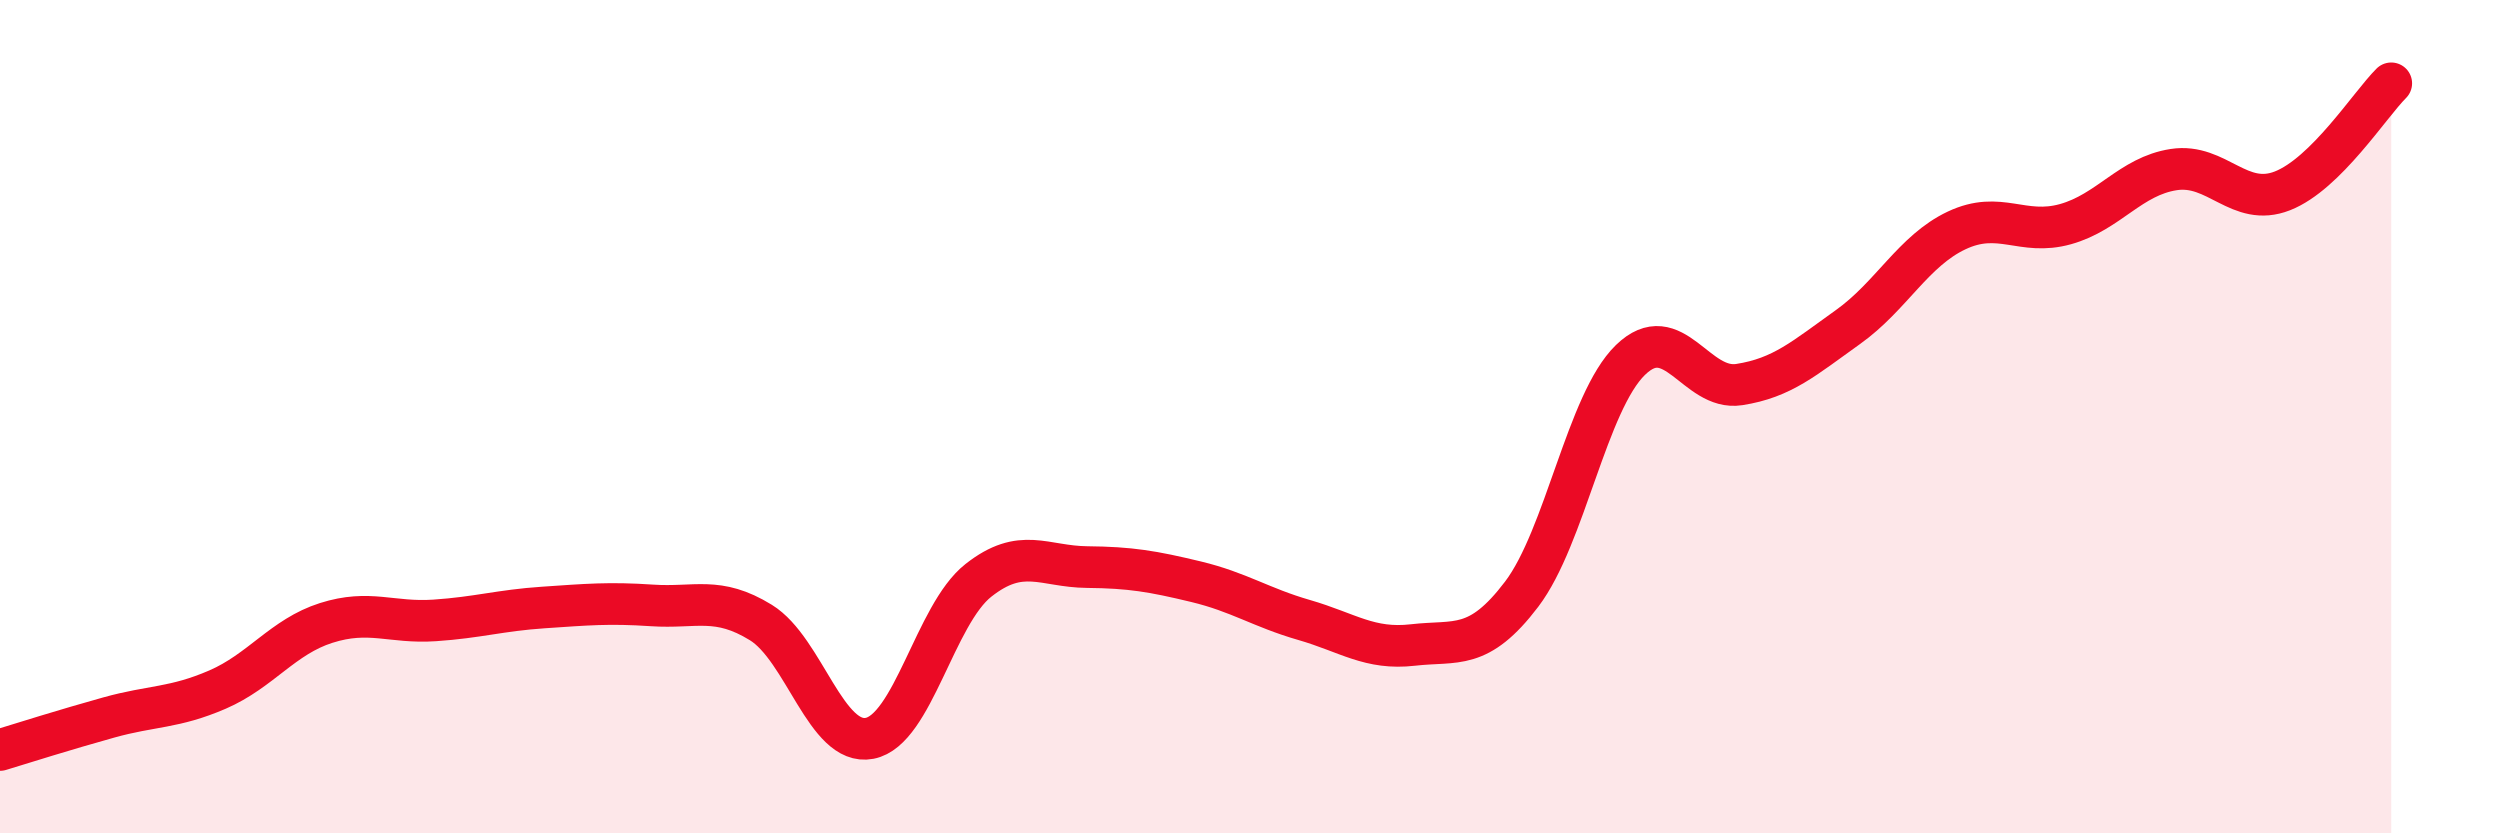
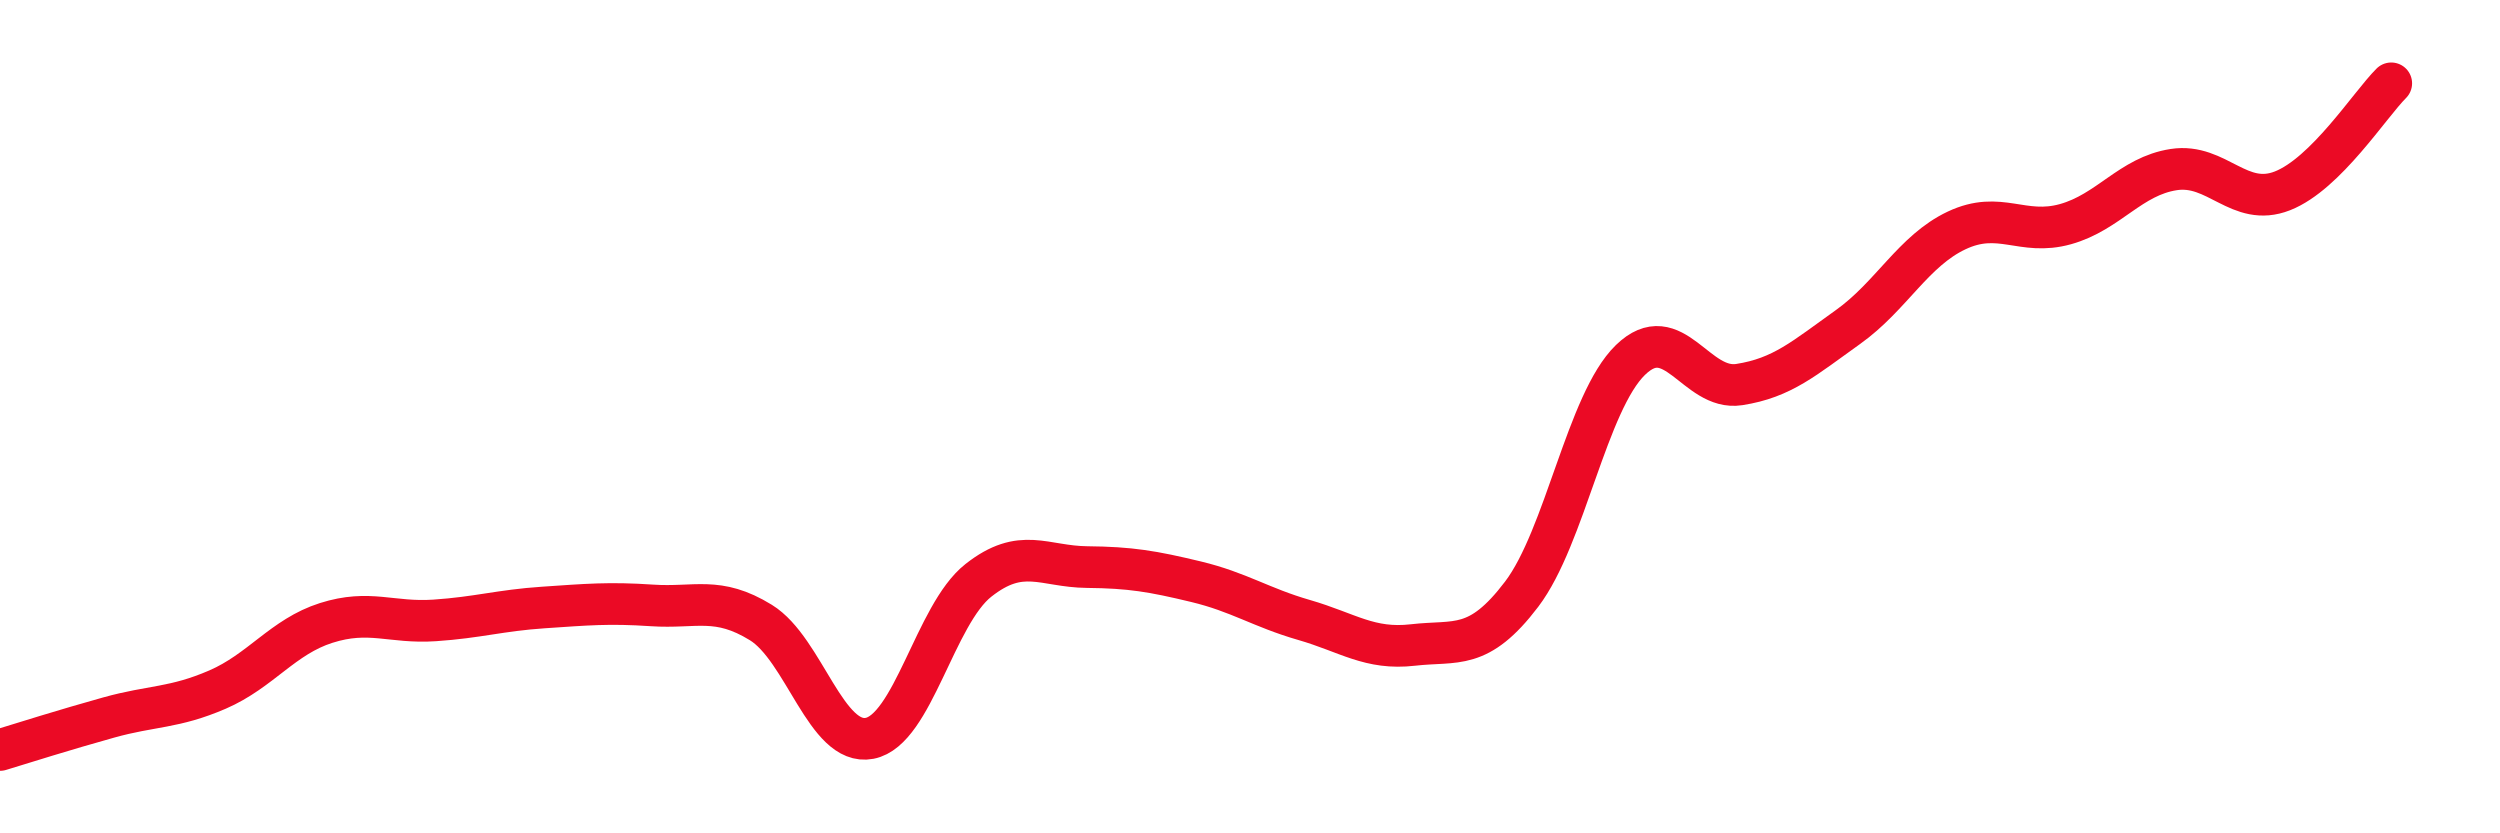
<svg xmlns="http://www.w3.org/2000/svg" width="60" height="20" viewBox="0 0 60 20">
-   <path d="M 0,18 C 0.52,17.84 1.57,17.51 2.61,17.22 C 3.65,16.93 4.18,17 5.22,16.55 C 6.26,16.1 6.79,15.28 7.83,14.95 C 8.87,14.62 9.39,14.96 10.43,14.89 C 11.47,14.82 12,14.65 13.04,14.58 C 14.08,14.51 14.61,14.46 15.65,14.53 C 16.69,14.6 17.22,14.3 18.26,14.94 C 19.3,15.58 19.83,17.92 20.87,17.72 C 21.91,17.52 22.44,14.75 23.48,13.93 C 24.52,13.11 25.05,13.6 26.09,13.61 C 27.13,13.62 27.66,13.71 28.7,13.96 C 29.74,14.21 30.26,14.58 31.3,14.88 C 32.34,15.18 32.87,15.6 33.91,15.48 C 34.95,15.36 35.48,15.63 36.52,14.26 C 37.56,12.89 38.09,9.65 39.13,8.64 C 40.17,7.63 40.7,9.39 41.74,9.23 C 42.78,9.07 43.31,8.59 44.35,7.85 C 45.39,7.11 45.92,6.02 46.96,5.53 C 48,5.04 48.53,5.67 49.57,5.38 C 50.61,5.09 51.13,4.23 52.17,4.07 C 53.21,3.91 53.74,4.99 54.78,4.58 C 55.82,4.17 56.87,2.52 57.39,2L57.39 20L0 20Z" fill="#EB0A25" opacity="0.1" stroke-linecap="round" stroke-linejoin="round" />
  <path d="M 0,18 C 0.52,17.84 1.57,17.51 2.61,17.22 C 3.65,16.93 4.18,17 5.22,16.55 C 6.26,16.1 6.79,15.28 7.83,14.95 C 8.87,14.62 9.39,14.96 10.43,14.89 C 11.47,14.82 12,14.65 13.04,14.58 C 14.08,14.51 14.61,14.46 15.65,14.53 C 16.69,14.6 17.22,14.3 18.26,14.94 C 19.3,15.58 19.83,17.92 20.87,17.72 C 21.91,17.52 22.44,14.75 23.48,13.93 C 24.52,13.11 25.05,13.6 26.09,13.61 C 27.13,13.62 27.66,13.71 28.7,13.96 C 29.74,14.21 30.26,14.58 31.3,14.88 C 32.34,15.18 32.87,15.6 33.91,15.48 C 34.95,15.36 35.48,15.63 36.52,14.26 C 37.56,12.89 38.09,9.65 39.13,8.64 C 40.17,7.63 40.7,9.39 41.74,9.23 C 42.78,9.07 43.31,8.59 44.35,7.85 C 45.39,7.11 45.92,6.02 46.96,5.53 C 48,5.04 48.53,5.67 49.57,5.38 C 50.61,5.09 51.13,4.23 52.17,4.07 C 53.21,3.91 53.74,4.99 54.78,4.58 C 55.82,4.17 56.87,2.52 57.39,2" stroke="#EB0A25" stroke-width="1" fill="none" stroke-linecap="round" stroke-linejoin="round" />
</svg>